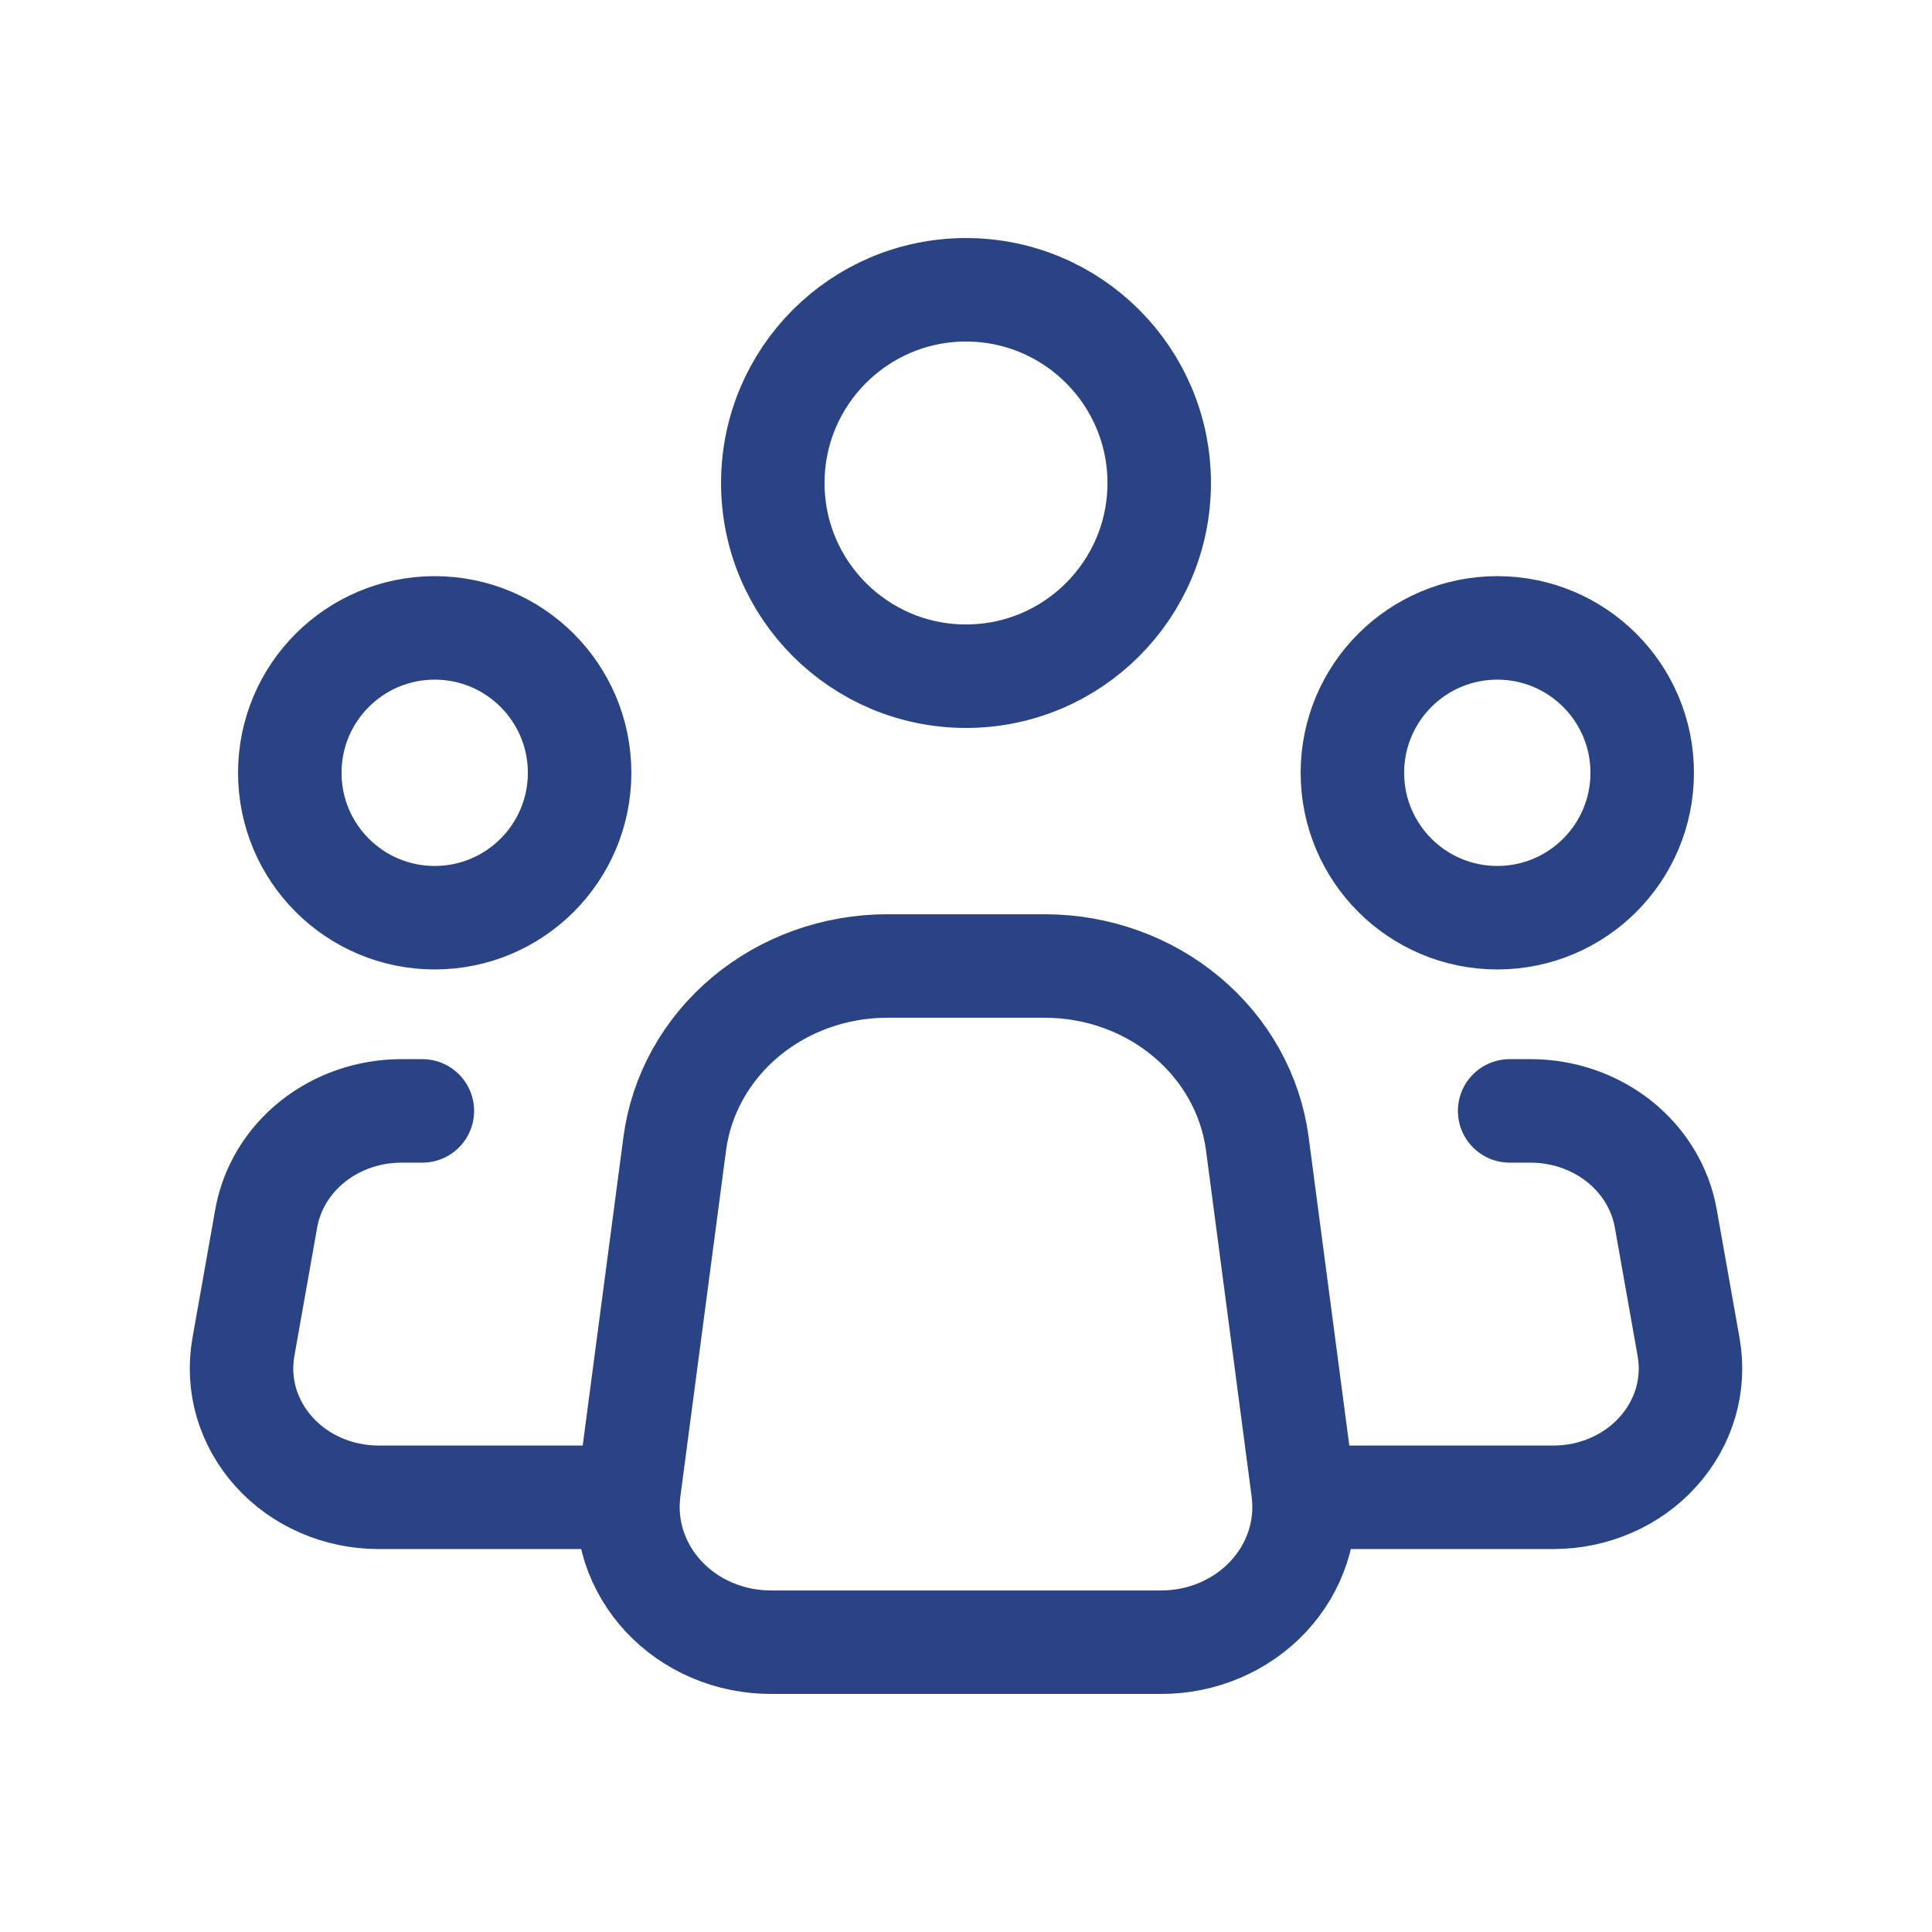
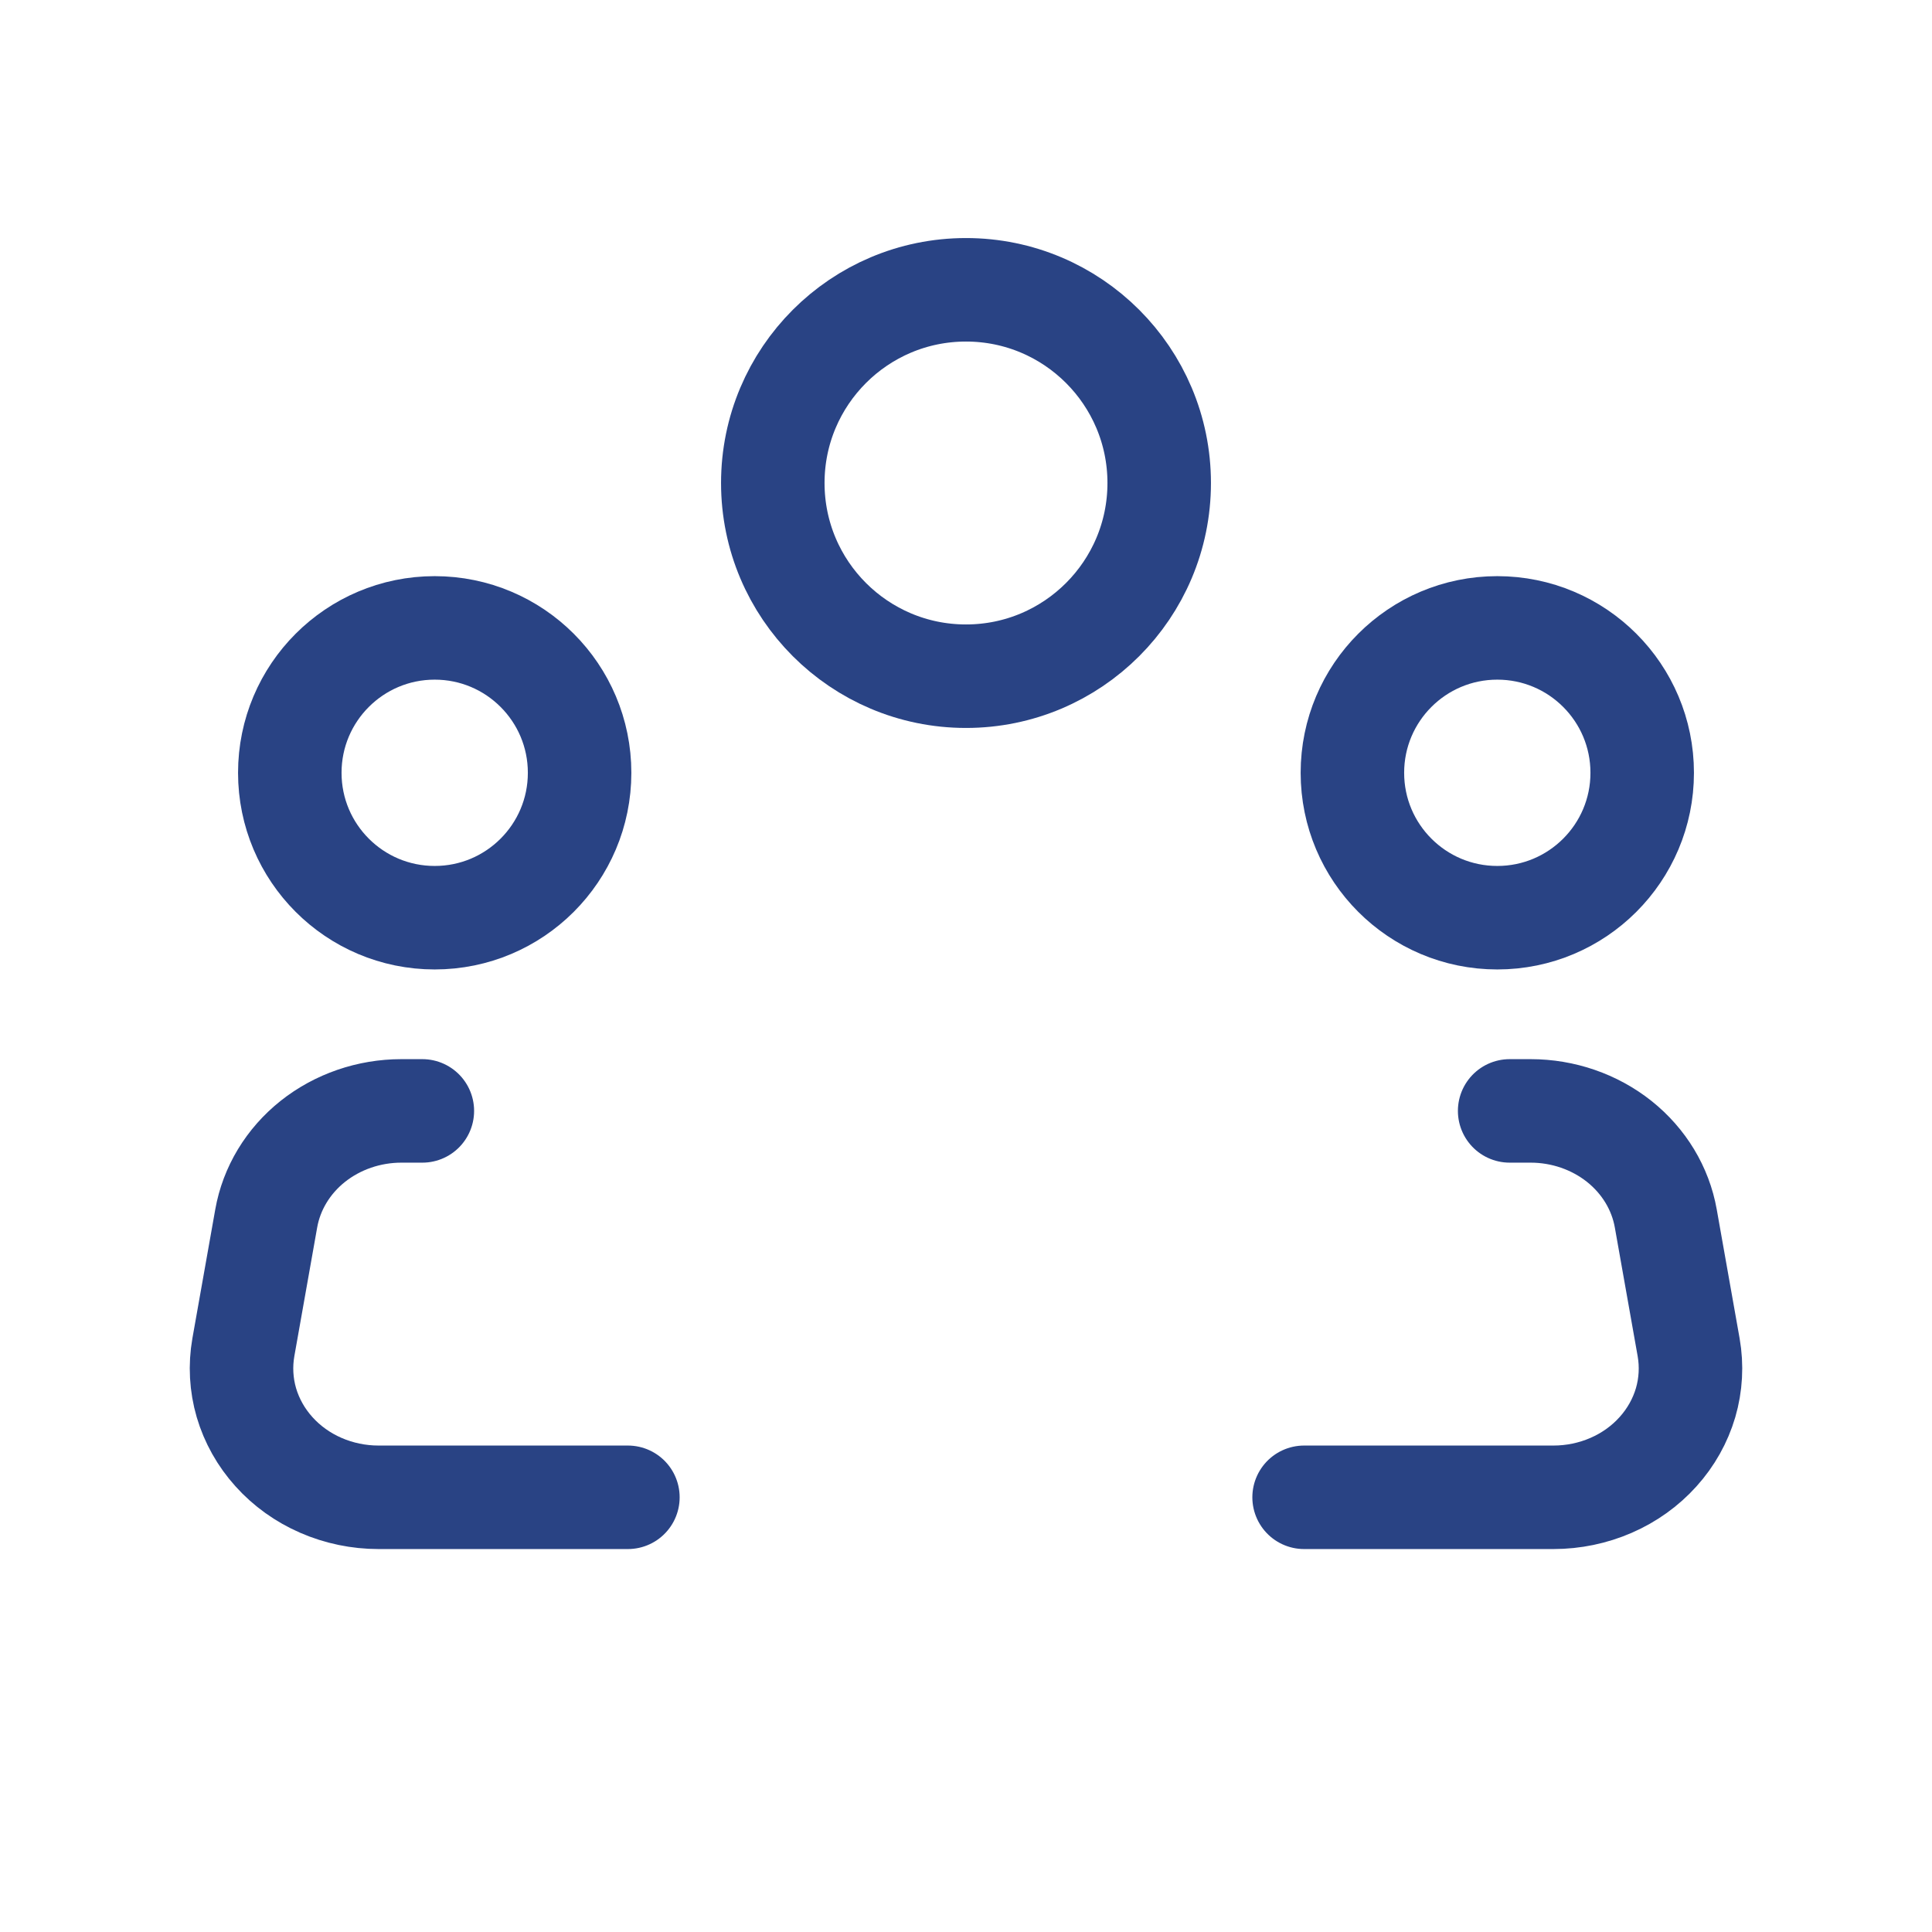
<svg xmlns="http://www.w3.org/2000/svg" width="28" height="28" viewBox="0 0 28 28" fill="none">
-   <path d="M18.884 21.597L18.222 16.575C18.128 15.864 17.763 15.21 17.195 14.736C16.628 14.261 15.897 14 15.14 14H12.859C12.102 14 11.372 14.262 10.805 14.736C10.238 15.21 9.873 15.864 9.779 16.575L9.116 21.597C9.08 21.873 9.106 22.153 9.192 22.419C9.279 22.684 9.424 22.929 9.619 23.138C9.813 23.346 10.052 23.513 10.32 23.627C10.587 23.741 10.878 23.8 11.171 23.8H16.83C17.123 23.8 17.413 23.741 17.681 23.627C17.949 23.512 18.187 23.346 18.382 23.137C18.576 22.929 18.721 22.684 18.808 22.418C18.894 22.153 18.92 21.873 18.884 21.597V21.597Z" stroke="#294384" stroke-width="1.5" stroke-linecap="round" stroke-linejoin="round" />
  <path d="M14 9.8C15.546 9.8 16.8 8.546 16.8 7C16.8 5.454 15.546 4.2 14 4.2C12.454 4.2 11.2 5.454 11.2 7C11.2 8.546 12.454 9.8 14 9.8Z" stroke="#294384" stroke-width="1.5" stroke-linecap="round" stroke-linejoin="round" />
  <path d="M6.3 13.3C7.46 13.3 8.4 12.36 8.4 11.2C8.4 10.04 7.46 9.1 6.3 9.1C5.14 9.1 4.2 10.04 4.2 11.2C4.2 12.36 5.14 13.3 6.3 13.3Z" stroke="#294384" stroke-width="1.5" stroke-linecap="round" stroke-linejoin="round" />
  <path d="M21.7 13.3C22.86 13.3 23.8 12.36 23.8 11.2C23.8 10.04 22.86 9.1 21.7 9.1C20.54 9.1 19.6 10.04 19.6 11.2C19.6 12.36 20.54 13.3 21.7 13.3Z" stroke="#294384" stroke-width="1.5" stroke-linecap="round" stroke-linejoin="round" />
  <path d="M6.121 16.1H5.817C5.347 16.1 4.892 16.257 4.533 16.542C4.174 16.828 3.935 17.224 3.858 17.66L3.527 19.526C3.48 19.794 3.495 20.068 3.571 20.329C3.648 20.59 3.784 20.833 3.971 21.04C4.157 21.247 4.389 21.413 4.651 21.527C4.913 21.641 5.198 21.7 5.486 21.7H9.1" stroke="#294384" stroke-width="1.5" stroke-linecap="round" stroke-linejoin="round" />
  <path d="M21.879 16.1H22.183C22.653 16.1 23.108 16.257 23.467 16.542C23.826 16.828 24.065 17.224 24.142 17.66L24.473 19.526C24.52 19.794 24.505 20.068 24.429 20.329C24.352 20.59 24.216 20.833 24.029 21.04C23.843 21.247 23.611 21.413 23.349 21.527C23.087 21.641 22.802 21.7 22.514 21.7H18.9" stroke="#294384" stroke-width="1.5" stroke-linecap="round" stroke-linejoin="round" />
</svg>